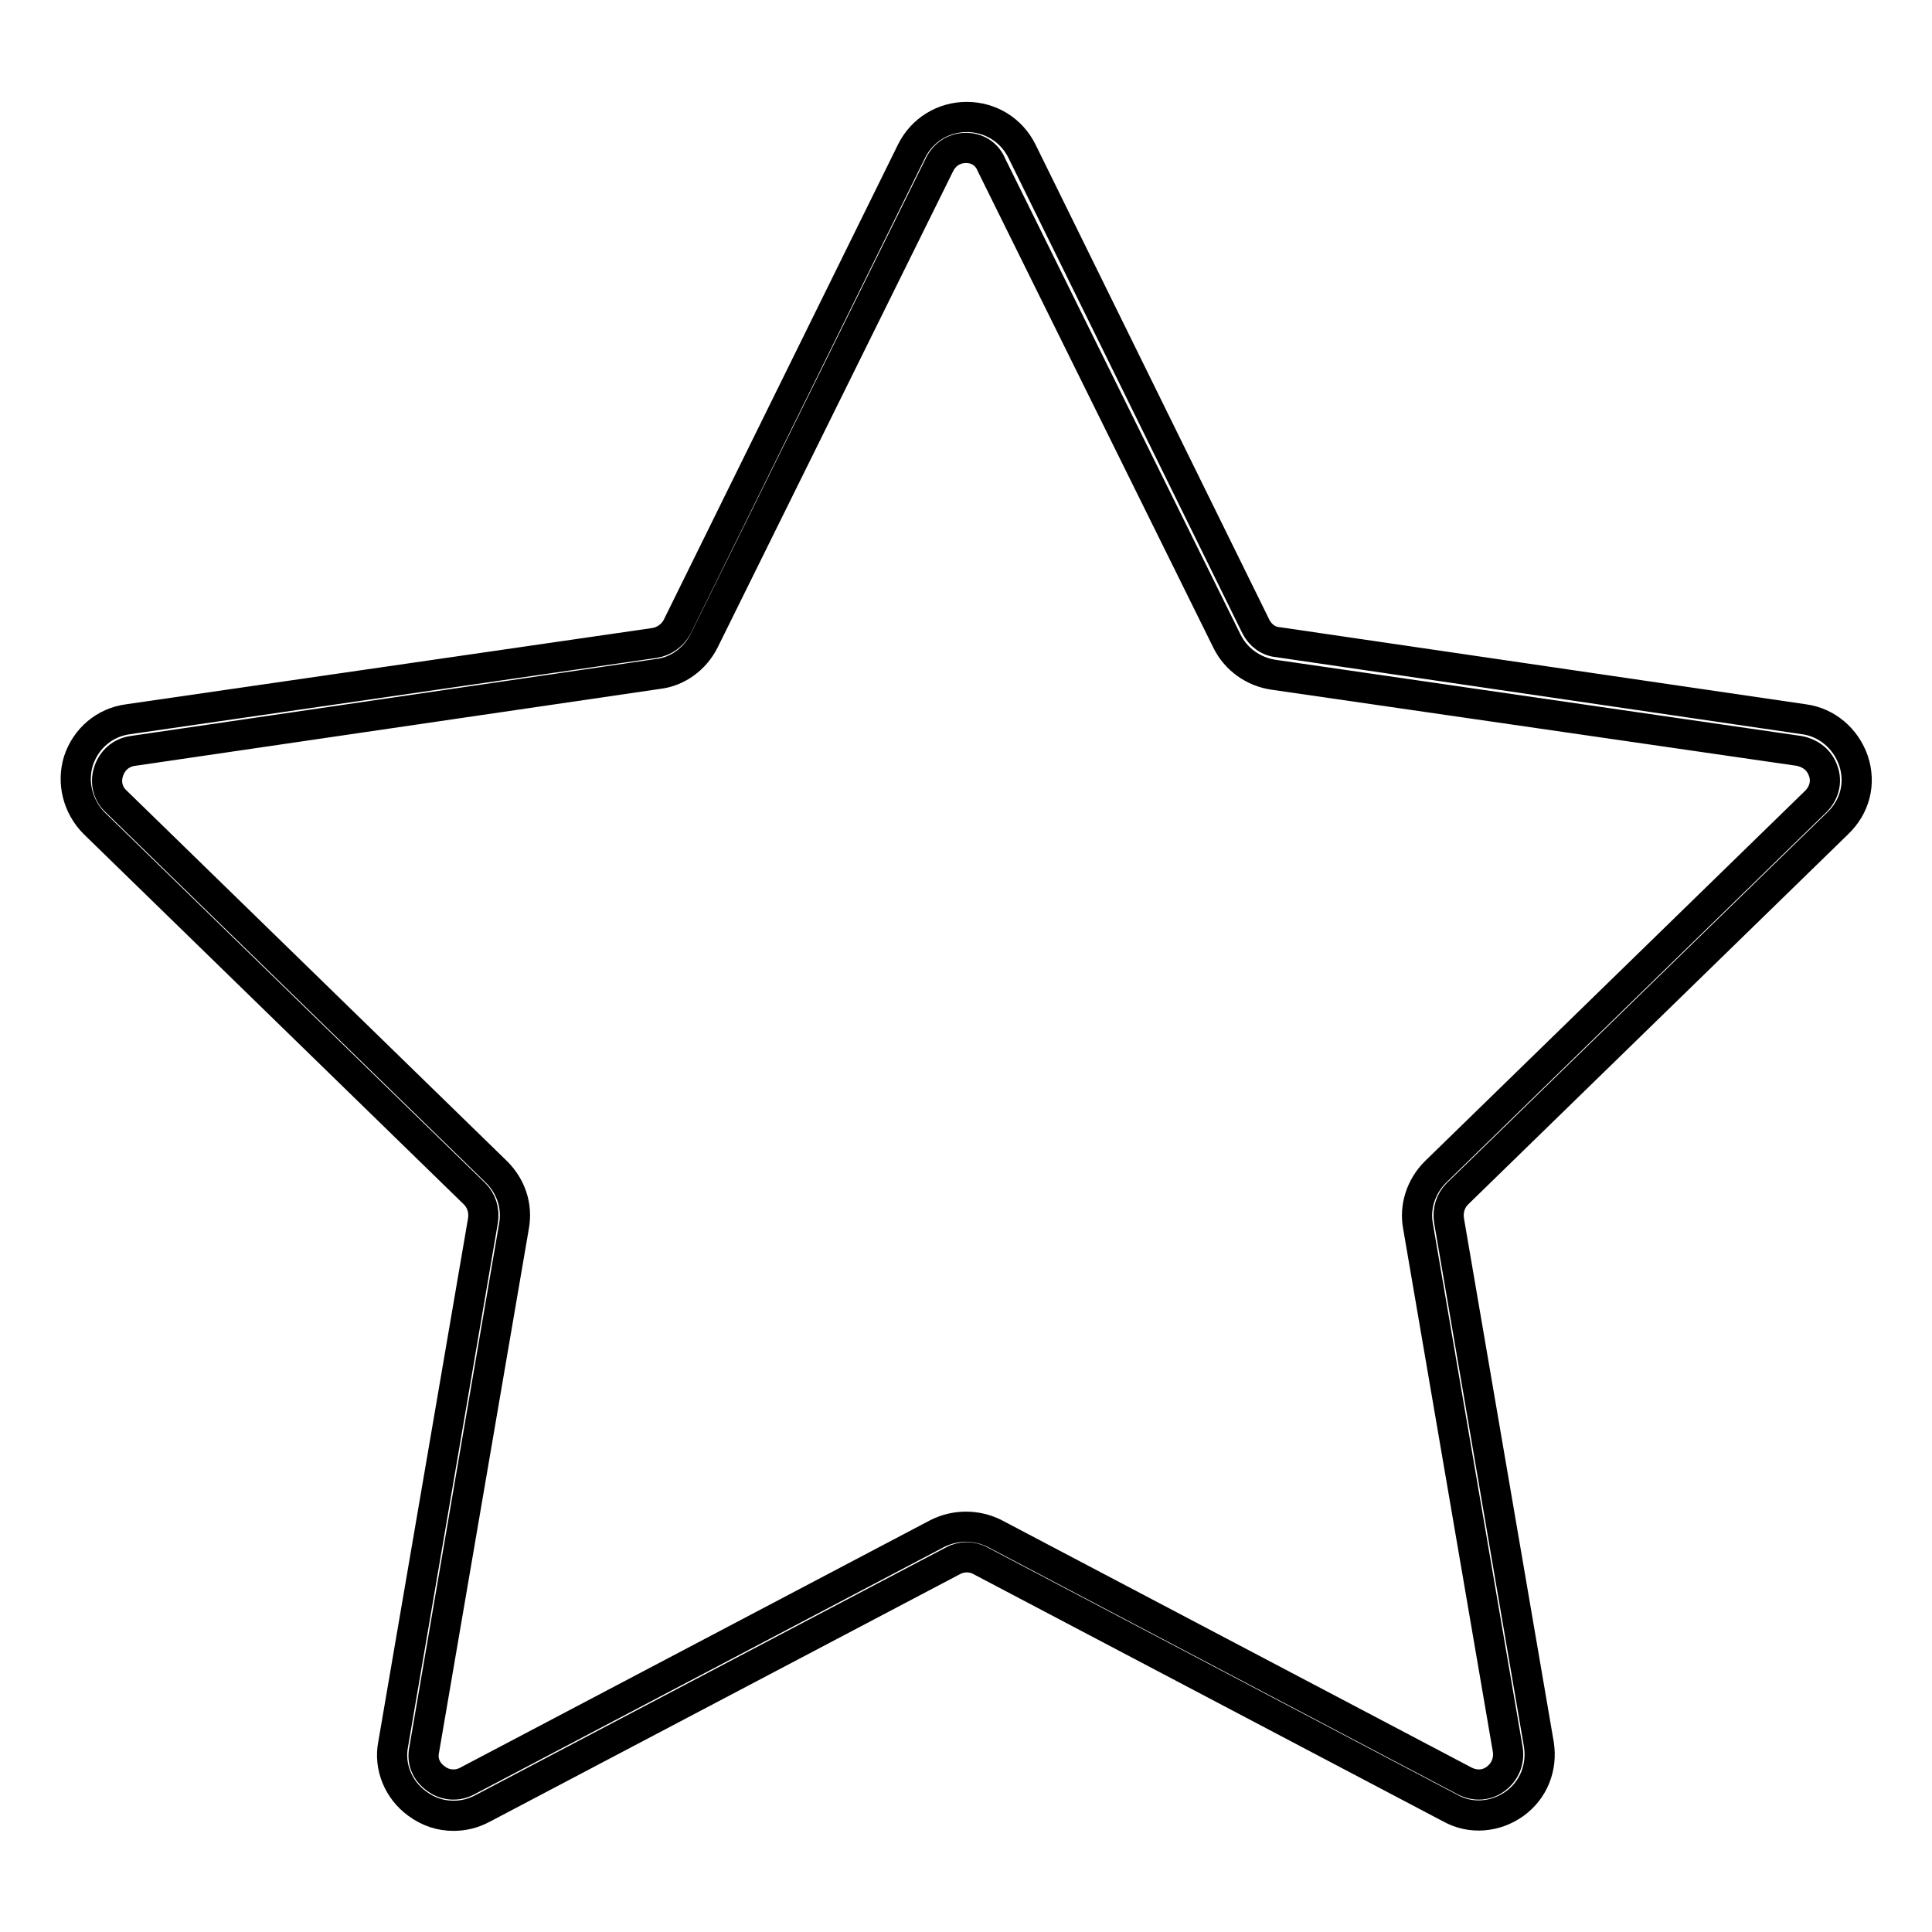
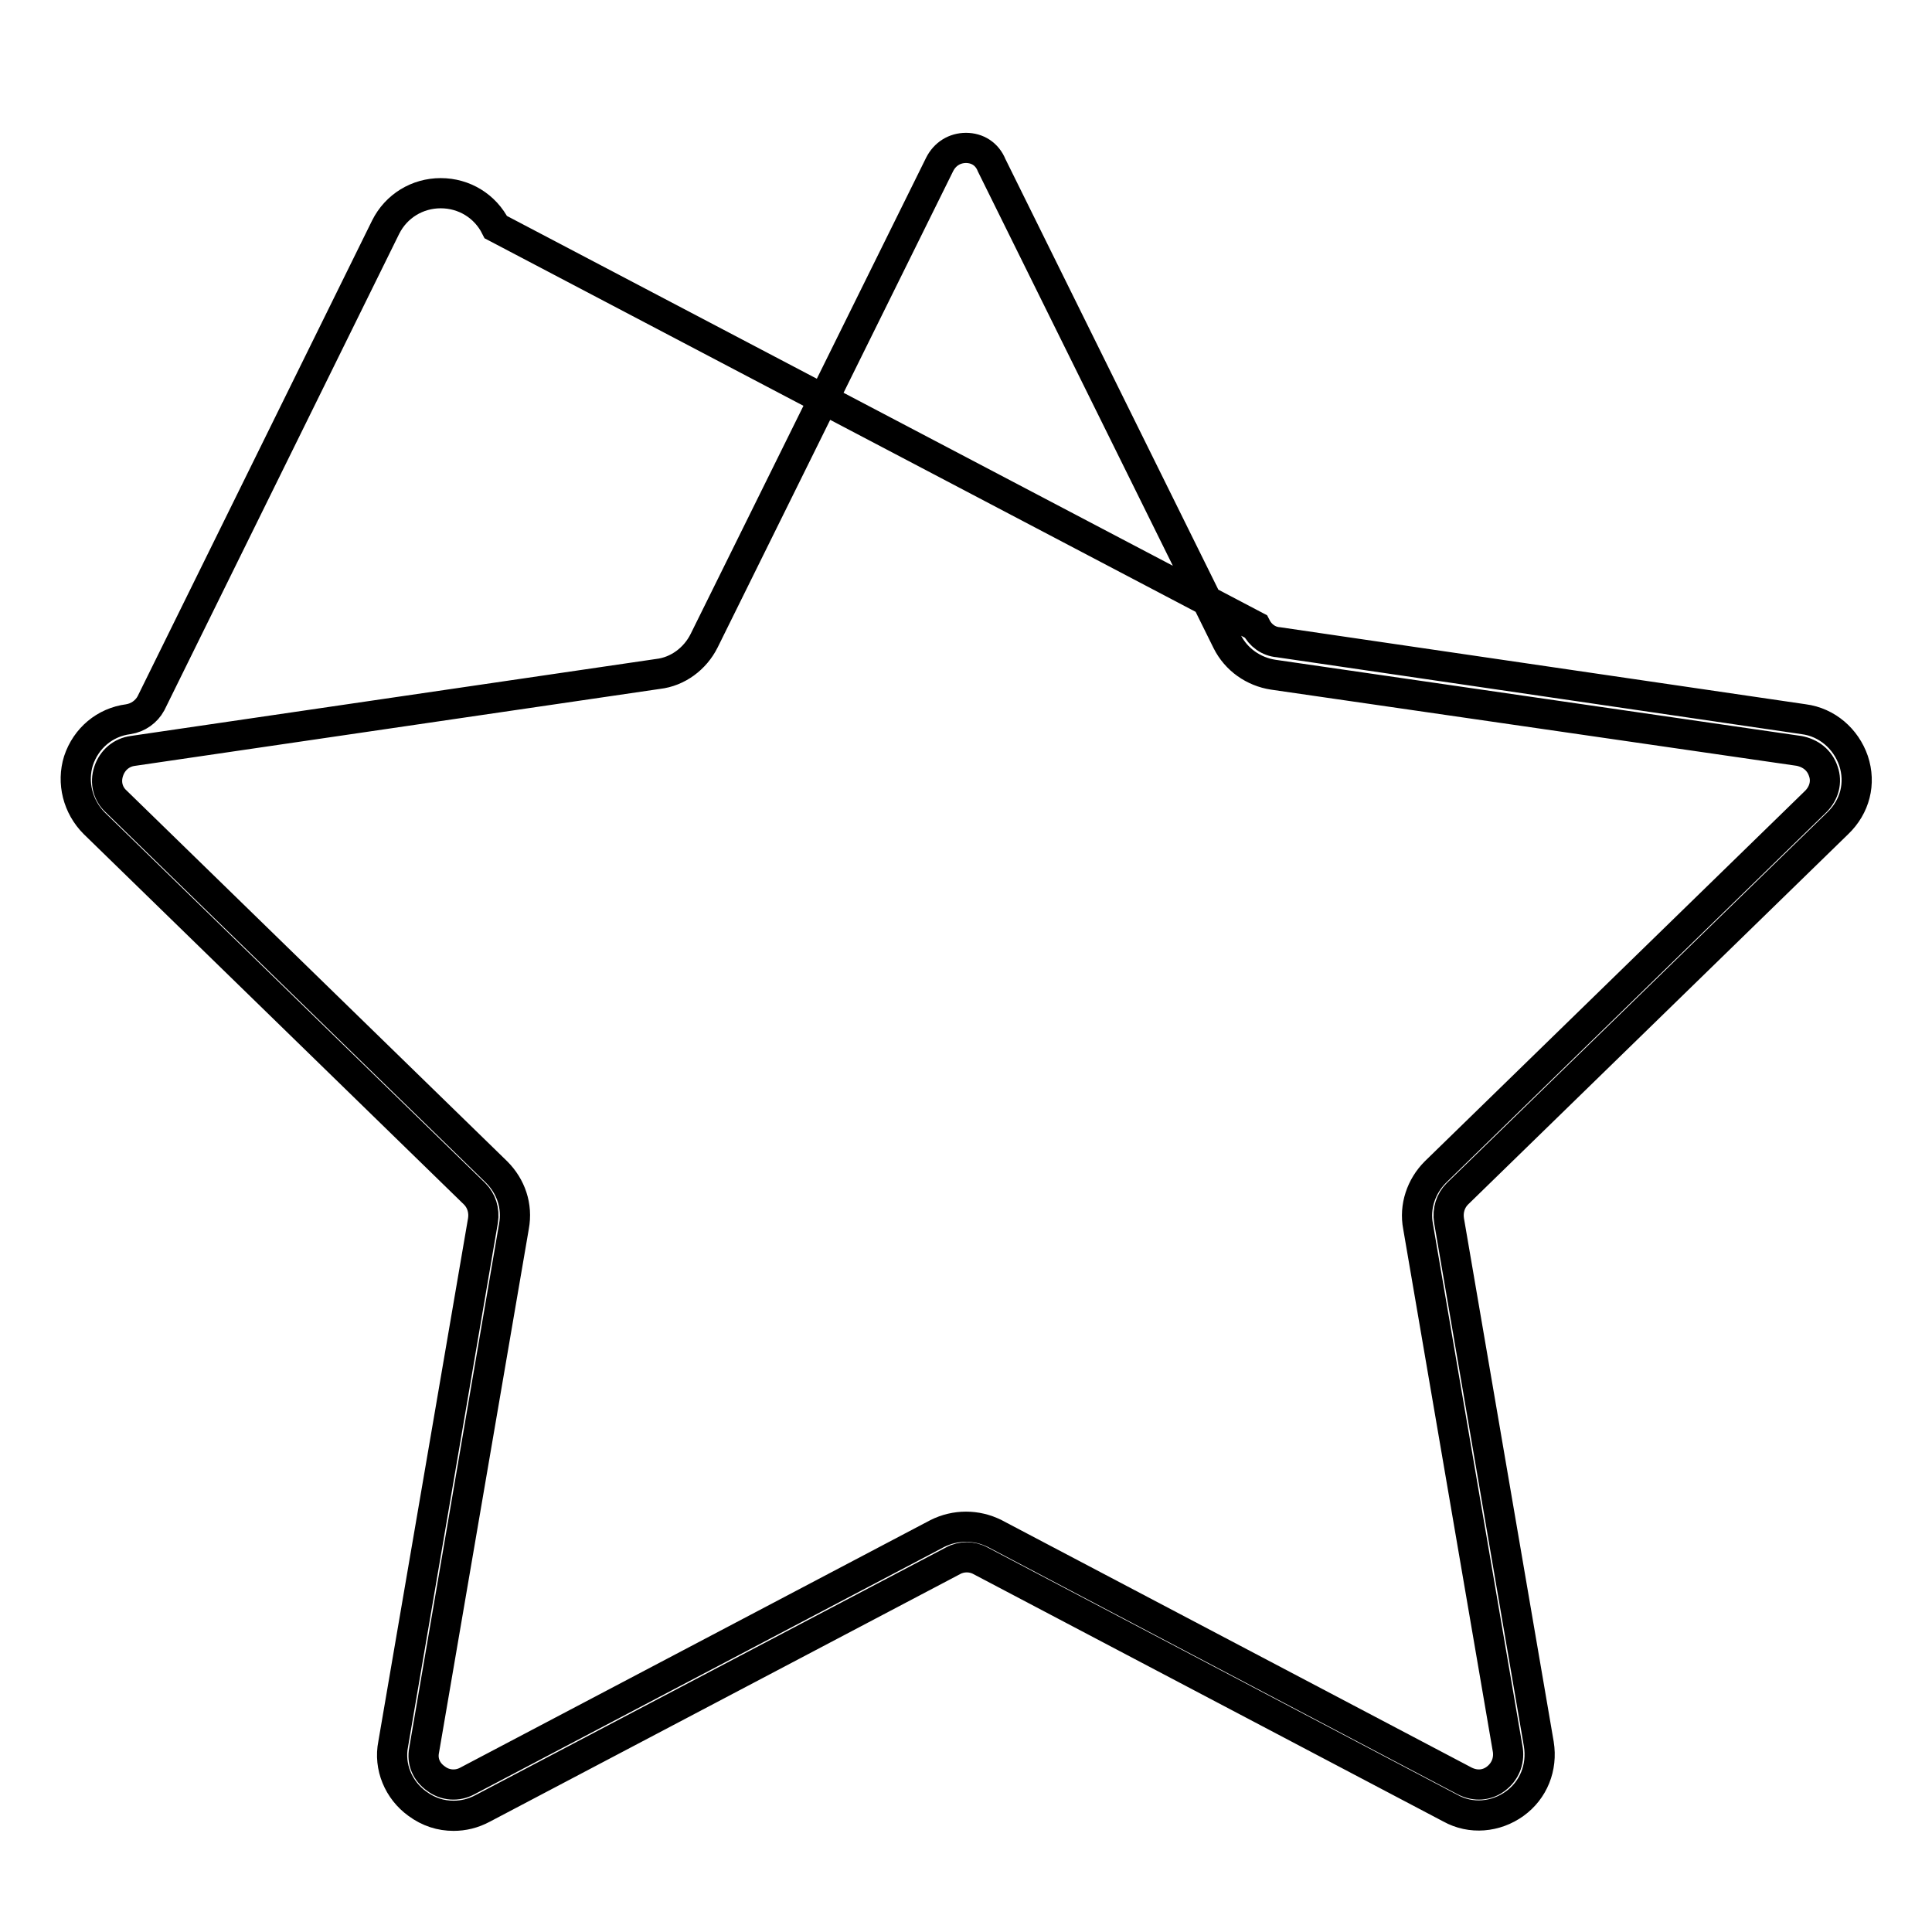
<svg xmlns="http://www.w3.org/2000/svg" version="1.1" x="0px" y="0px" viewBox="0 0 256 256" enable-background="new 0 0 256 256" xml:space="preserve">
  <g>
-     <path stroke-width="4" fill-opacity="0" stroke="#000000" d="M60.1,240.6c-1.7,0-3.3-0.5-4.8-1.6c-2.5-1.8-3.8-4.9-3.2-7.9L64,161.7c0.2-1.3-0.2-2.6-1.1-3.5l-50.4-49.1 c-2.2-2.2-3-5.4-2.1-8.3c1-3,3.5-5.1,6.6-5.5l69.7-10.1c1.3-0.2,2.4-1,3-2.1l31.1-63.1c1.4-2.8,4.2-4.5,7.3-4.5 c3.1,0,5.9,1.7,7.3,4.5L166.4,83c0.6,1.2,1.7,2,3,2.1L239,95.3c3.1,0.4,5.6,2.6,6.6,5.5c1,3,0.2,6.1-2.1,8.3l-50.4,49.1 c-0.9,0.9-1.3,2.2-1.1,3.5l11.9,69.4c0.5,3.1-0.7,6.1-3.2,7.9c-2.5,1.8-5.8,2.1-8.5,0.6l-62.3-32.8c-1.1-0.6-2.5-0.6-3.6,0 l-62.3,32.8C62.7,240.3,61.4,240.6,60.1,240.6z M128,19.6c-1.5,0-2.8,0.8-3.5,2.2L93.3,84.9c-1.2,2.4-3.5,4.1-6.1,4.4L17.6,99.5 c-1.5,0.2-2.7,1.2-3.2,2.7c-0.5,1.5-0.1,3,1,4l50.4,49.1c1.9,1.9,2.8,4.5,2.3,7.2l-11.9,69.4c-0.3,1.5,0.3,2.9,1.6,3.8 c1.2,0.9,2.8,1,4.1,0.3l62.3-32.8c2.4-1.2,5.2-1.2,7.6,0l62.3,32.8c1.4,0.7,2.9,0.6,4.1-0.3c1.2-0.9,1.8-2.3,1.6-3.8l-11.9-69.4 c-0.5-2.6,0.4-5.3,2.3-7.2l50.4-49.1c1.1-1.1,1.5-2.6,1-4c-0.5-1.5-1.7-2.4-3.2-2.7l-69.7-10.1c-2.6-0.4-4.9-2-6.1-4.4l-31.2-63.1 C130.8,20.4,129.5,19.6,128,19.6z" />
+     <path stroke-width="4" fill-opacity="0" stroke="#000000" d="M60.1,240.6c-1.7,0-3.3-0.5-4.8-1.6c-2.5-1.8-3.8-4.9-3.2-7.9L64,161.7c0.2-1.3-0.2-2.6-1.1-3.5l-50.4-49.1 c-2.2-2.2-3-5.4-2.1-8.3c1-3,3.5-5.1,6.6-5.5c1.3-0.2,2.4-1,3-2.1l31.1-63.1c1.4-2.8,4.2-4.5,7.3-4.5 c3.1,0,5.9,1.7,7.3,4.5L166.4,83c0.6,1.2,1.7,2,3,2.1L239,95.3c3.1,0.4,5.6,2.6,6.6,5.5c1,3,0.2,6.1-2.1,8.3l-50.4,49.1 c-0.9,0.9-1.3,2.2-1.1,3.5l11.9,69.4c0.5,3.1-0.7,6.1-3.2,7.9c-2.5,1.8-5.8,2.1-8.5,0.6l-62.3-32.8c-1.1-0.6-2.5-0.6-3.6,0 l-62.3,32.8C62.7,240.3,61.4,240.6,60.1,240.6z M128,19.6c-1.5,0-2.8,0.8-3.5,2.2L93.3,84.9c-1.2,2.4-3.5,4.1-6.1,4.4L17.6,99.5 c-1.5,0.2-2.7,1.2-3.2,2.7c-0.5,1.5-0.1,3,1,4l50.4,49.1c1.9,1.9,2.8,4.5,2.3,7.2l-11.9,69.4c-0.3,1.5,0.3,2.9,1.6,3.8 c1.2,0.9,2.8,1,4.1,0.3l62.3-32.8c2.4-1.2,5.2-1.2,7.6,0l62.3,32.8c1.4,0.7,2.9,0.6,4.1-0.3c1.2-0.9,1.8-2.3,1.6-3.8l-11.9-69.4 c-0.5-2.6,0.4-5.3,2.3-7.2l50.4-49.1c1.1-1.1,1.5-2.6,1-4c-0.5-1.5-1.7-2.4-3.2-2.7l-69.7-10.1c-2.6-0.4-4.9-2-6.1-4.4l-31.2-63.1 C130.8,20.4,129.5,19.6,128,19.6z" />
  </g>
</svg>